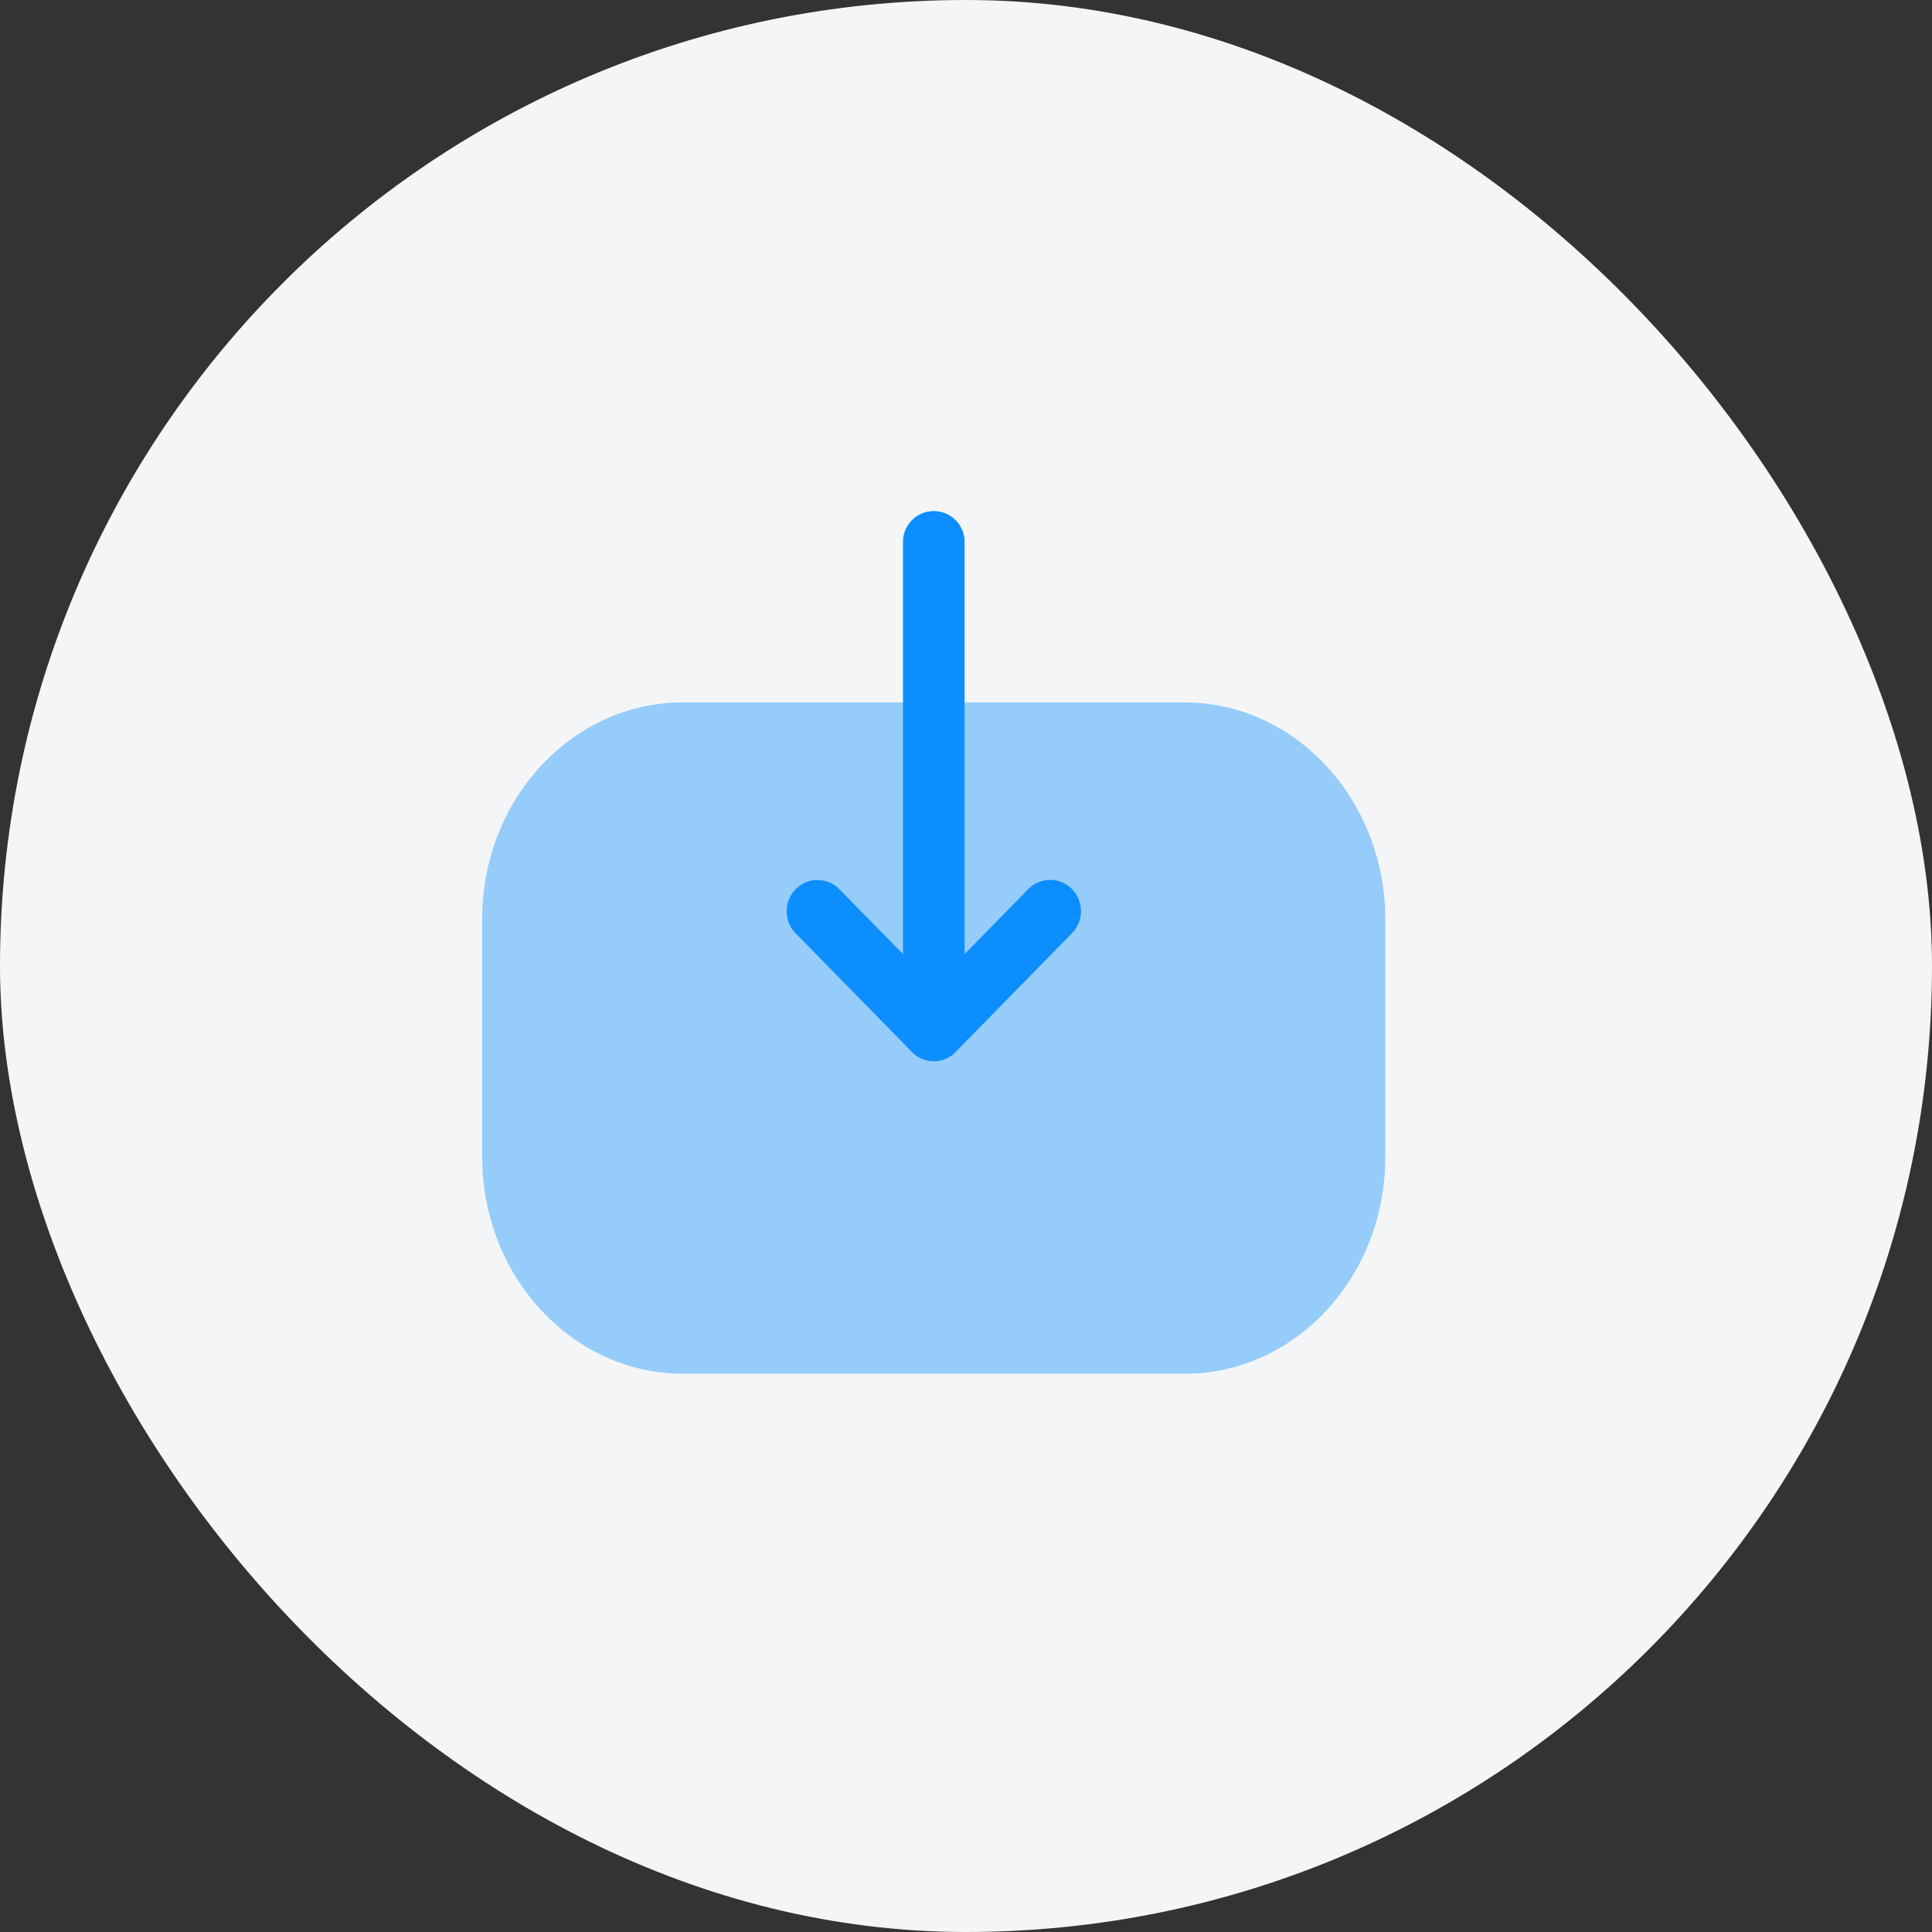
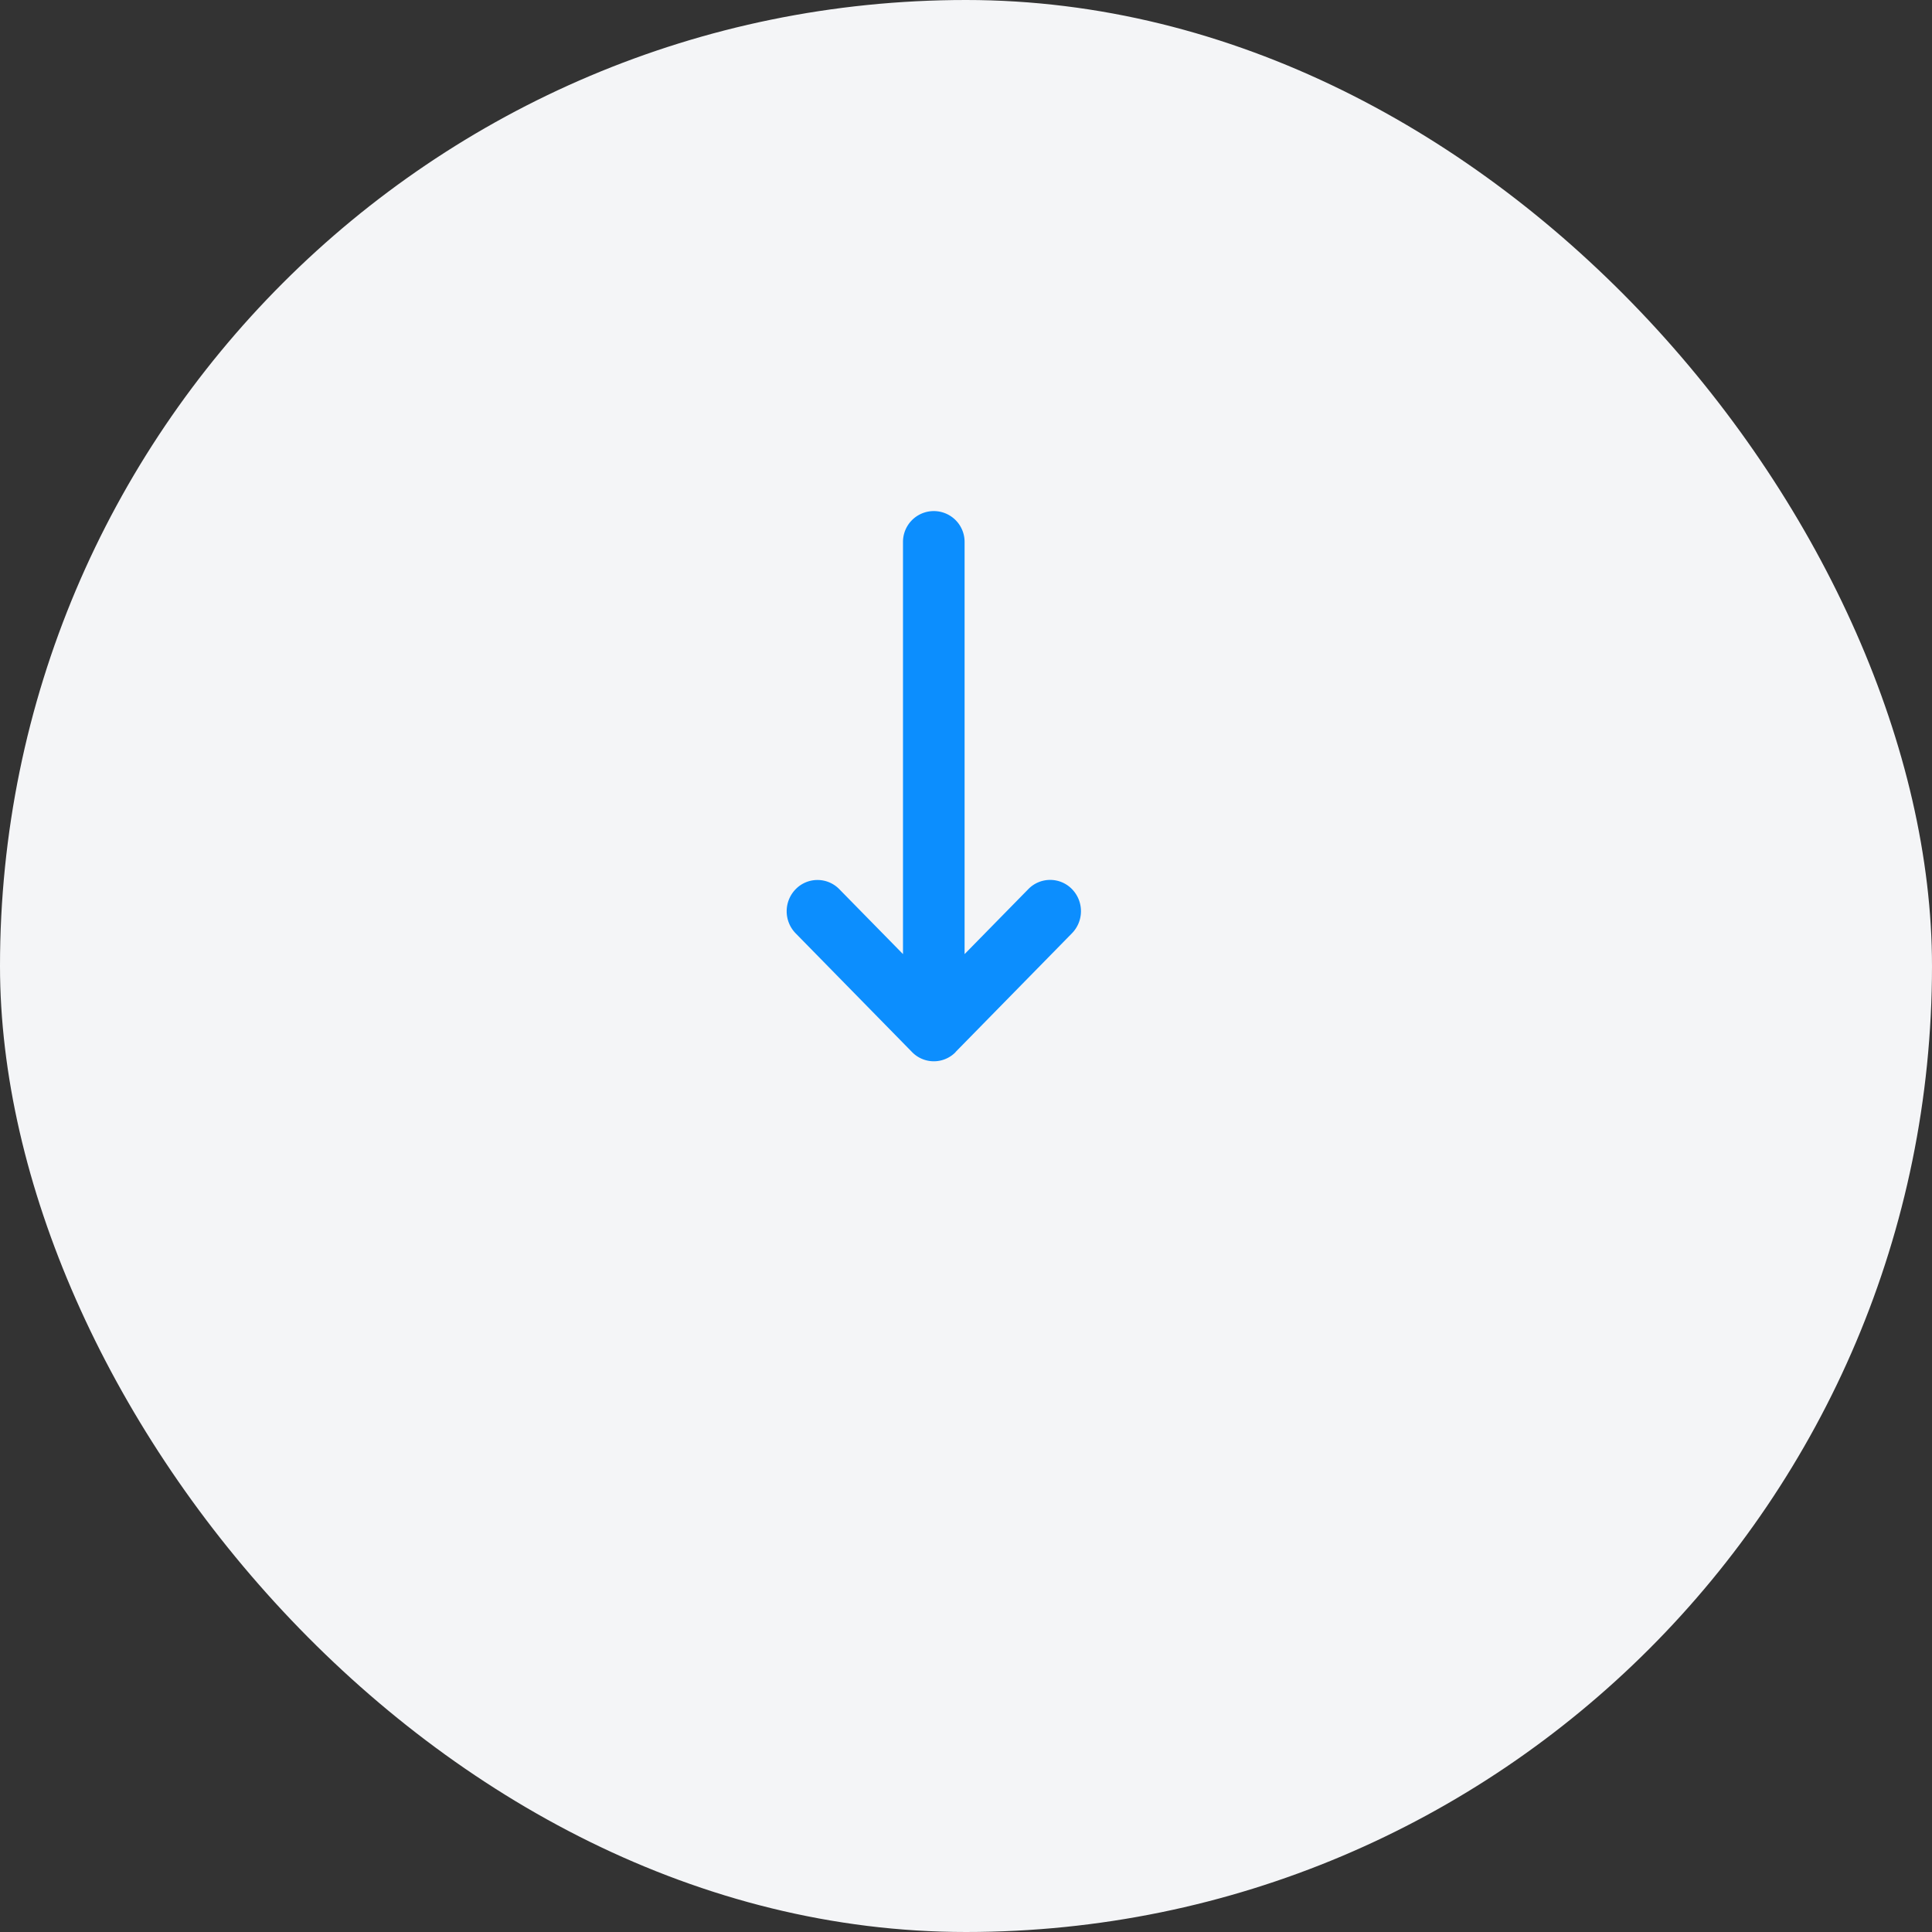
<svg xmlns="http://www.w3.org/2000/svg" id="Feature_Icon_with_circle" data-name="Feature Icon with circle" width="70.573" height="70.573" viewBox="0 0 70.573 70.573">
  <rect x="0" y="0" width="70.573" height="70.573" fill="#333333" stroke="none" />
  <rect id="Feature_Icon_with_circle-2" data-name="Feature Icon with circle" width="70.573" height="70.573" rx="35.286" fill="#f4f5f7" />
  <g id="Grupo_77" data-name="Grupo 77" transform="translate(14.886 15.438)">
    <g id="Iconly_Bulk_Download" data-name="Iconly/Bulk/Download" transform="translate(-0.195 -0.438)">
      <g id="Download" transform="translate(2.922 3.652)">
-         <path id="Fill_1" data-name="Fill 1" d="M0,7.334C0,3.291,3.556,0,7.927,0h8.688c4.36,0,7.908,3.282,7.908,7.317V25.653c0,4.045-3.554,7.337-7.925,7.337H7.909C3.549,32.99,0,29.706,0,25.669V7.334Z" transform="translate(32.99 7.006) rotate(90)" fill="#0c8efe" opacity="0.4" />
        <path id="Fill_4" data-name="Fill 4" d="M19.775,4.578,15.44.328a1.154,1.154,0,0,0-1.616,0,1.113,1.113,0,0,0,0,1.591L16.2,4.249H1.142a1.125,1.125,0,1,0,0,2.25H16.2L13.827,8.827a1.113,1.113,0,0,0,0,1.591,1.154,1.154,0,0,0,1.616,0l4.335-4.249a1.111,1.111,0,0,0,0-1.594Z" transform="translate(21.871 0) rotate(90)" fill="#0c8efe" />
      </g>
    </g>
  </g>
</svg>